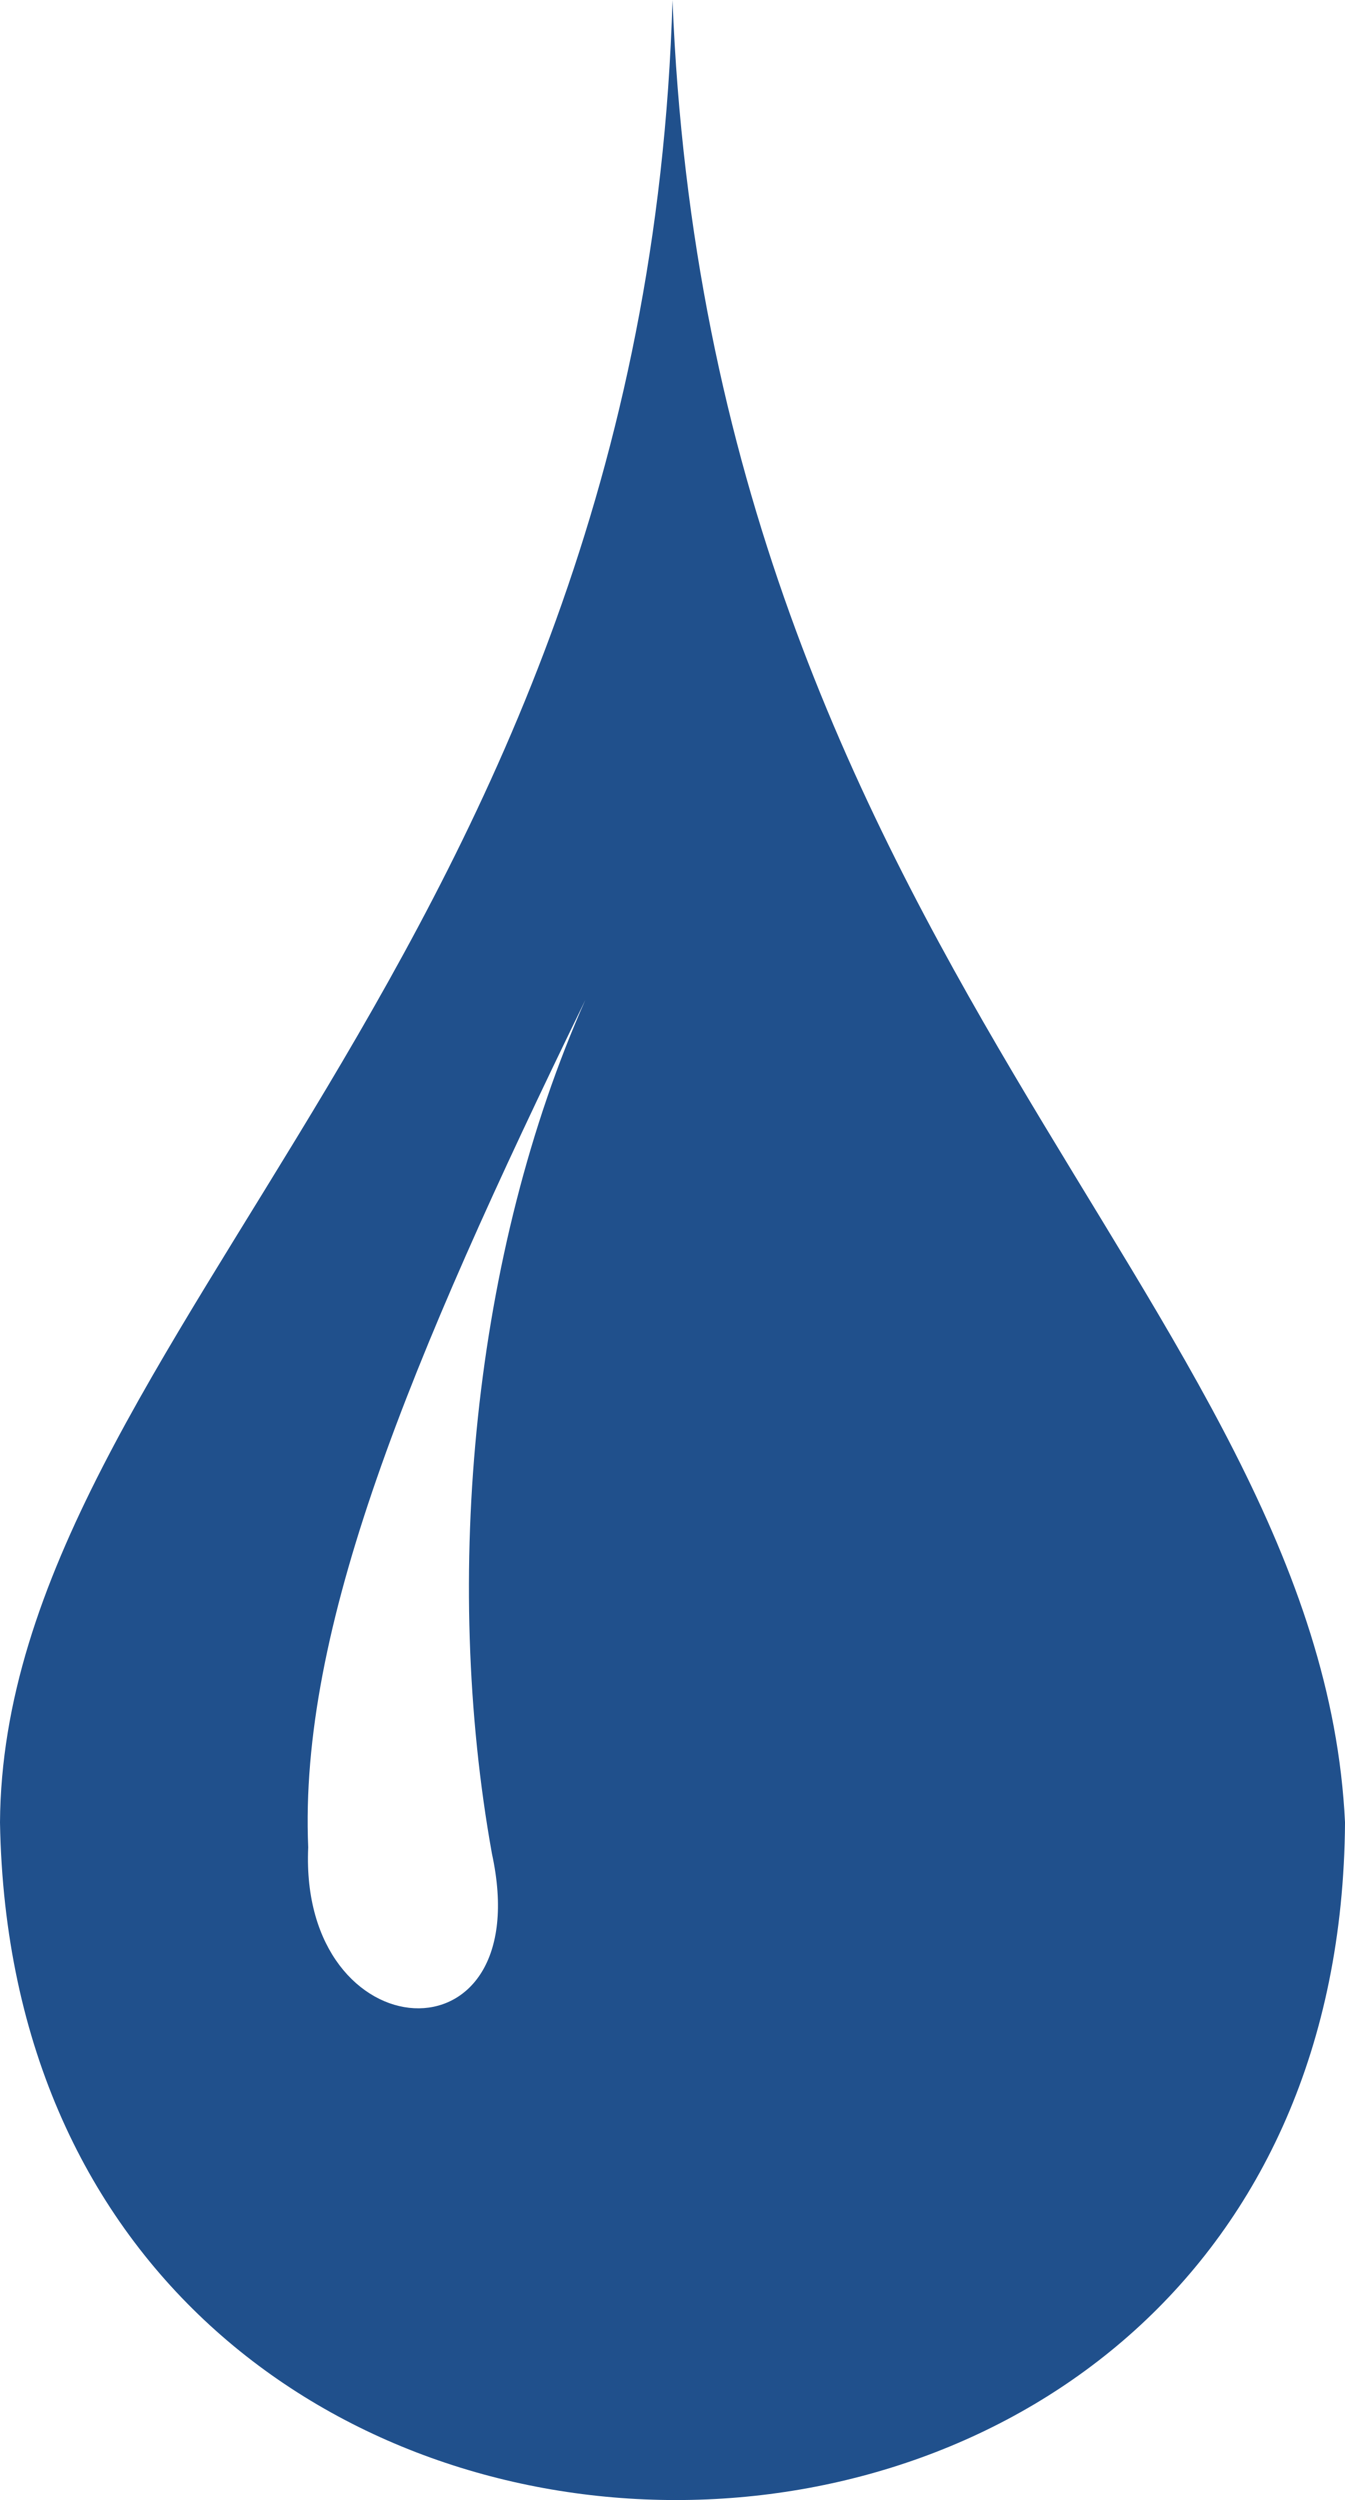
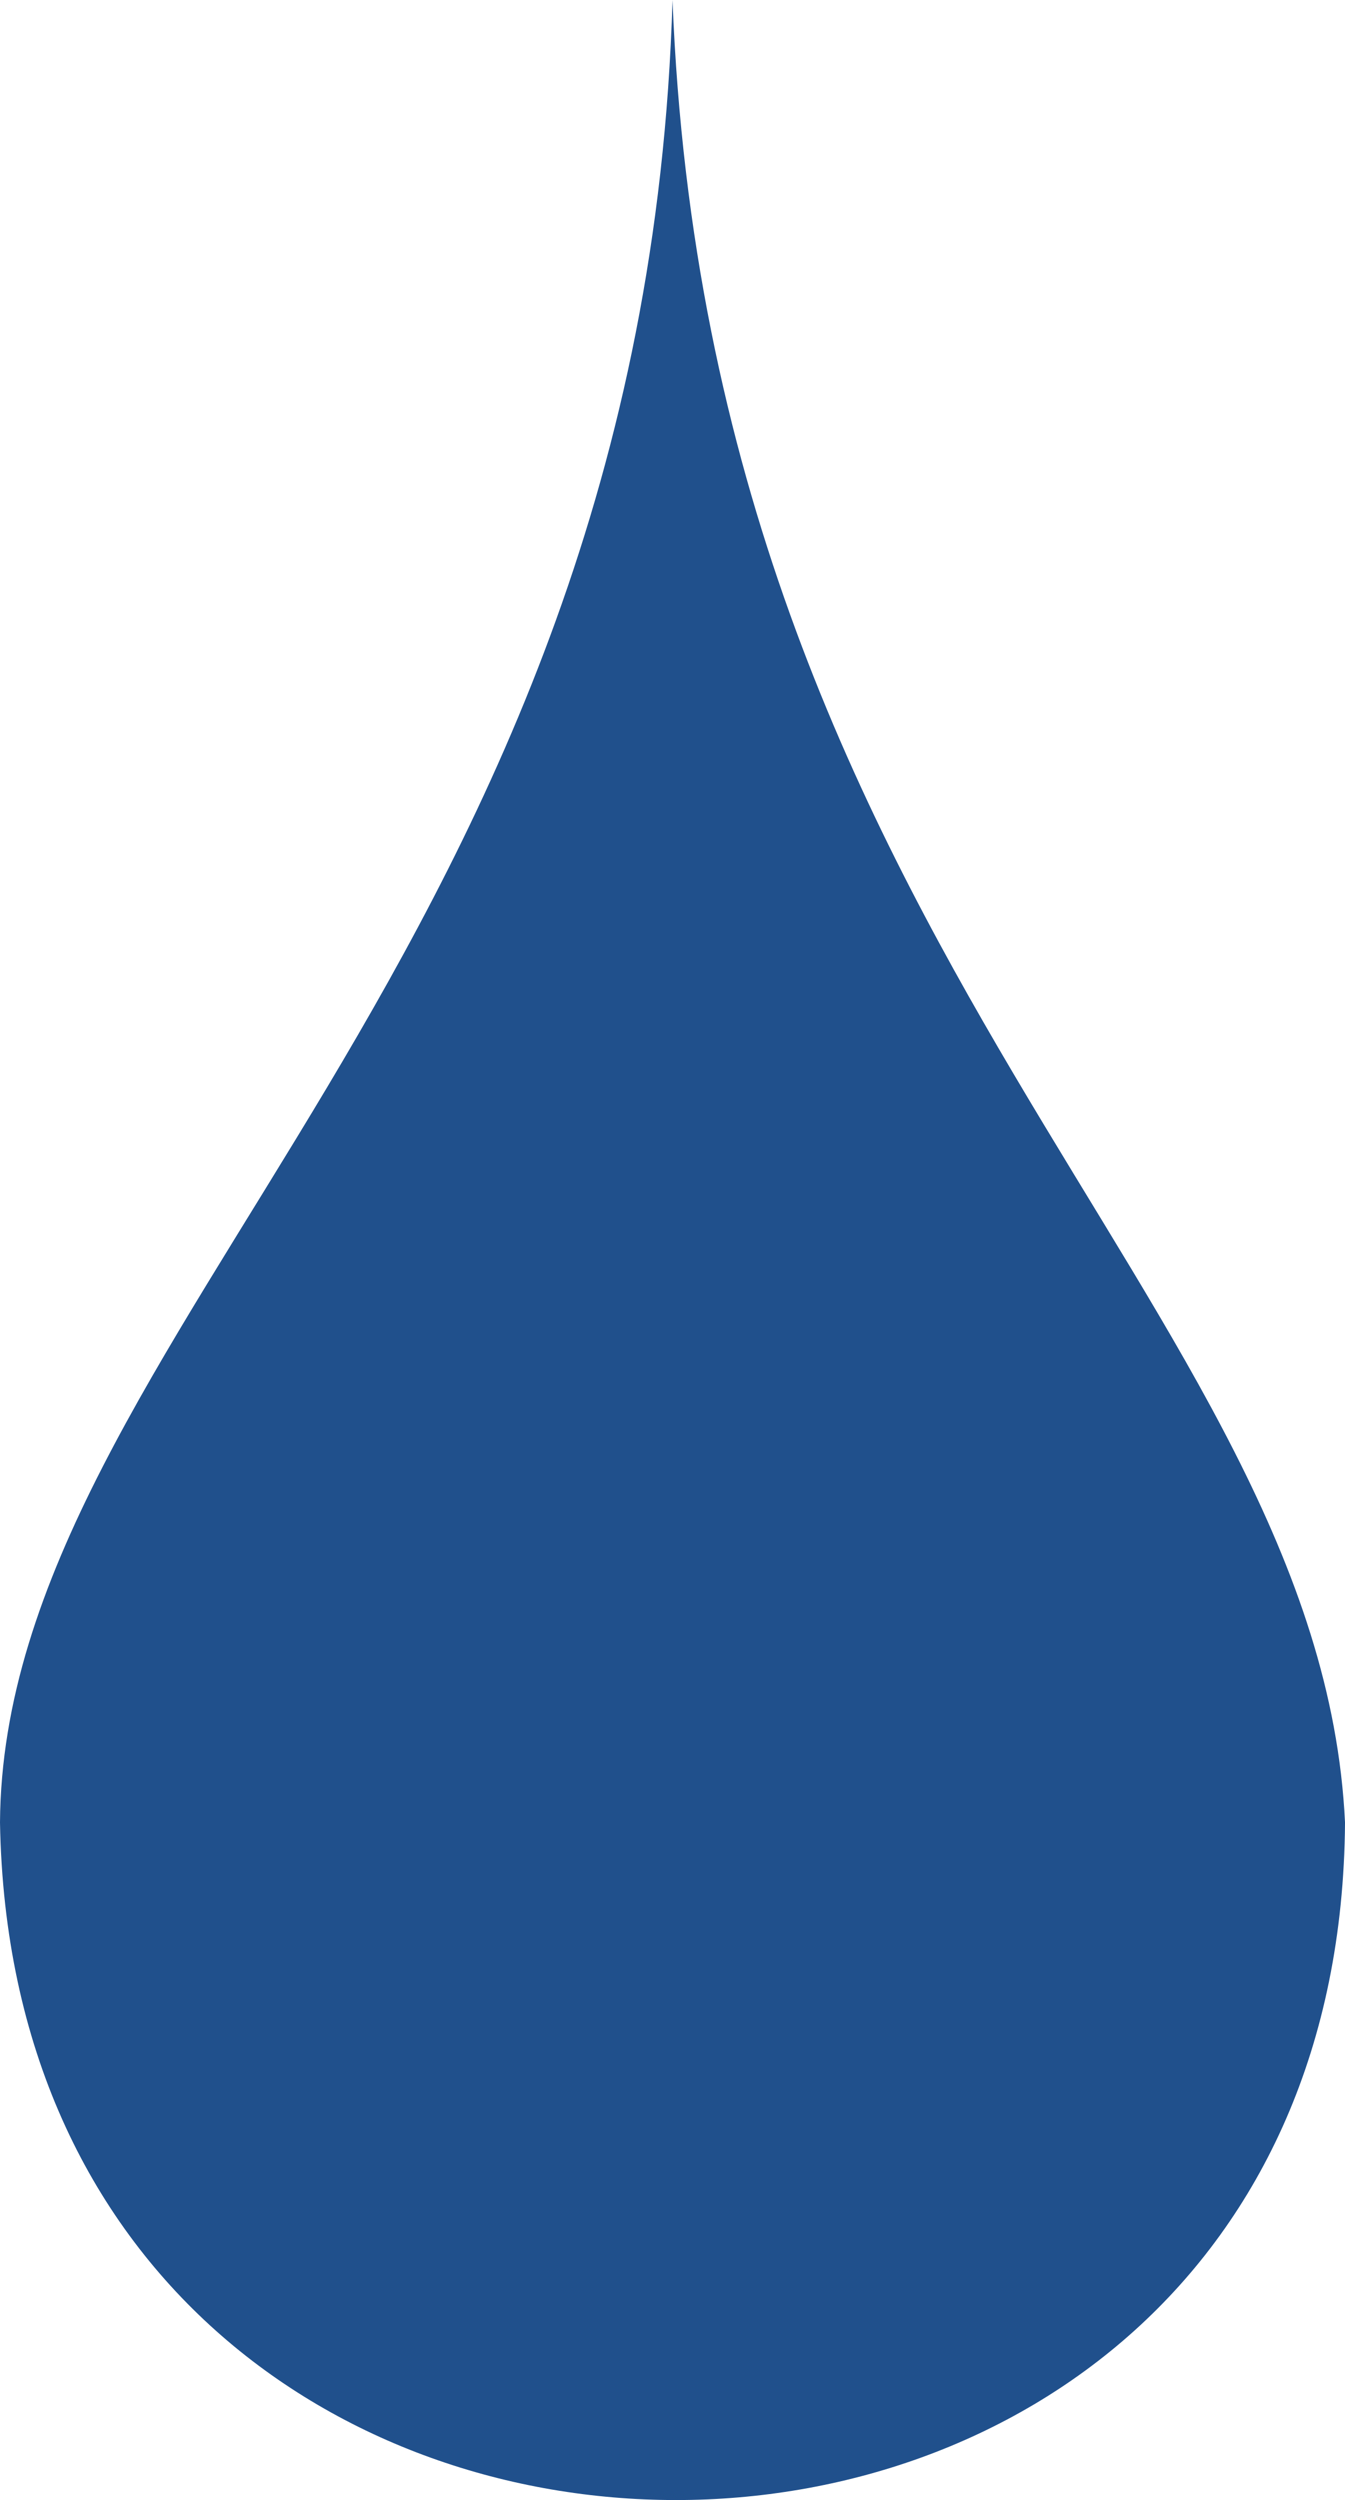
<svg xmlns="http://www.w3.org/2000/svg" width="60.745" height="112.843">
-   <path data-name="Tracé 35029" d="M0 82.259C.141 60.323 29.107 43.168 30.373 0c1.687 43.028 29.248 58.776 30.373 82.259C60.464 123.037.7 123.037 0 82.259zm22.217 1.406c-2.25-12.515-.844-27.138 4.218-38.528-8.015 16.452-12.936 28.4-12.515 38.247-.42 9.28 10.406 9.983 8.297.281z" fill="#20508c" fill-rule="evenodd" />
+   <path data-name="Tracé 35029" d="M0 82.259C.141 60.323 29.107 43.168 30.373 0c1.687 43.028 29.248 58.776 30.373 82.259C60.464 123.037.7 123.037 0 82.259zm22.217 1.406z" fill="#20508c" fill-rule="evenodd" />
</svg>